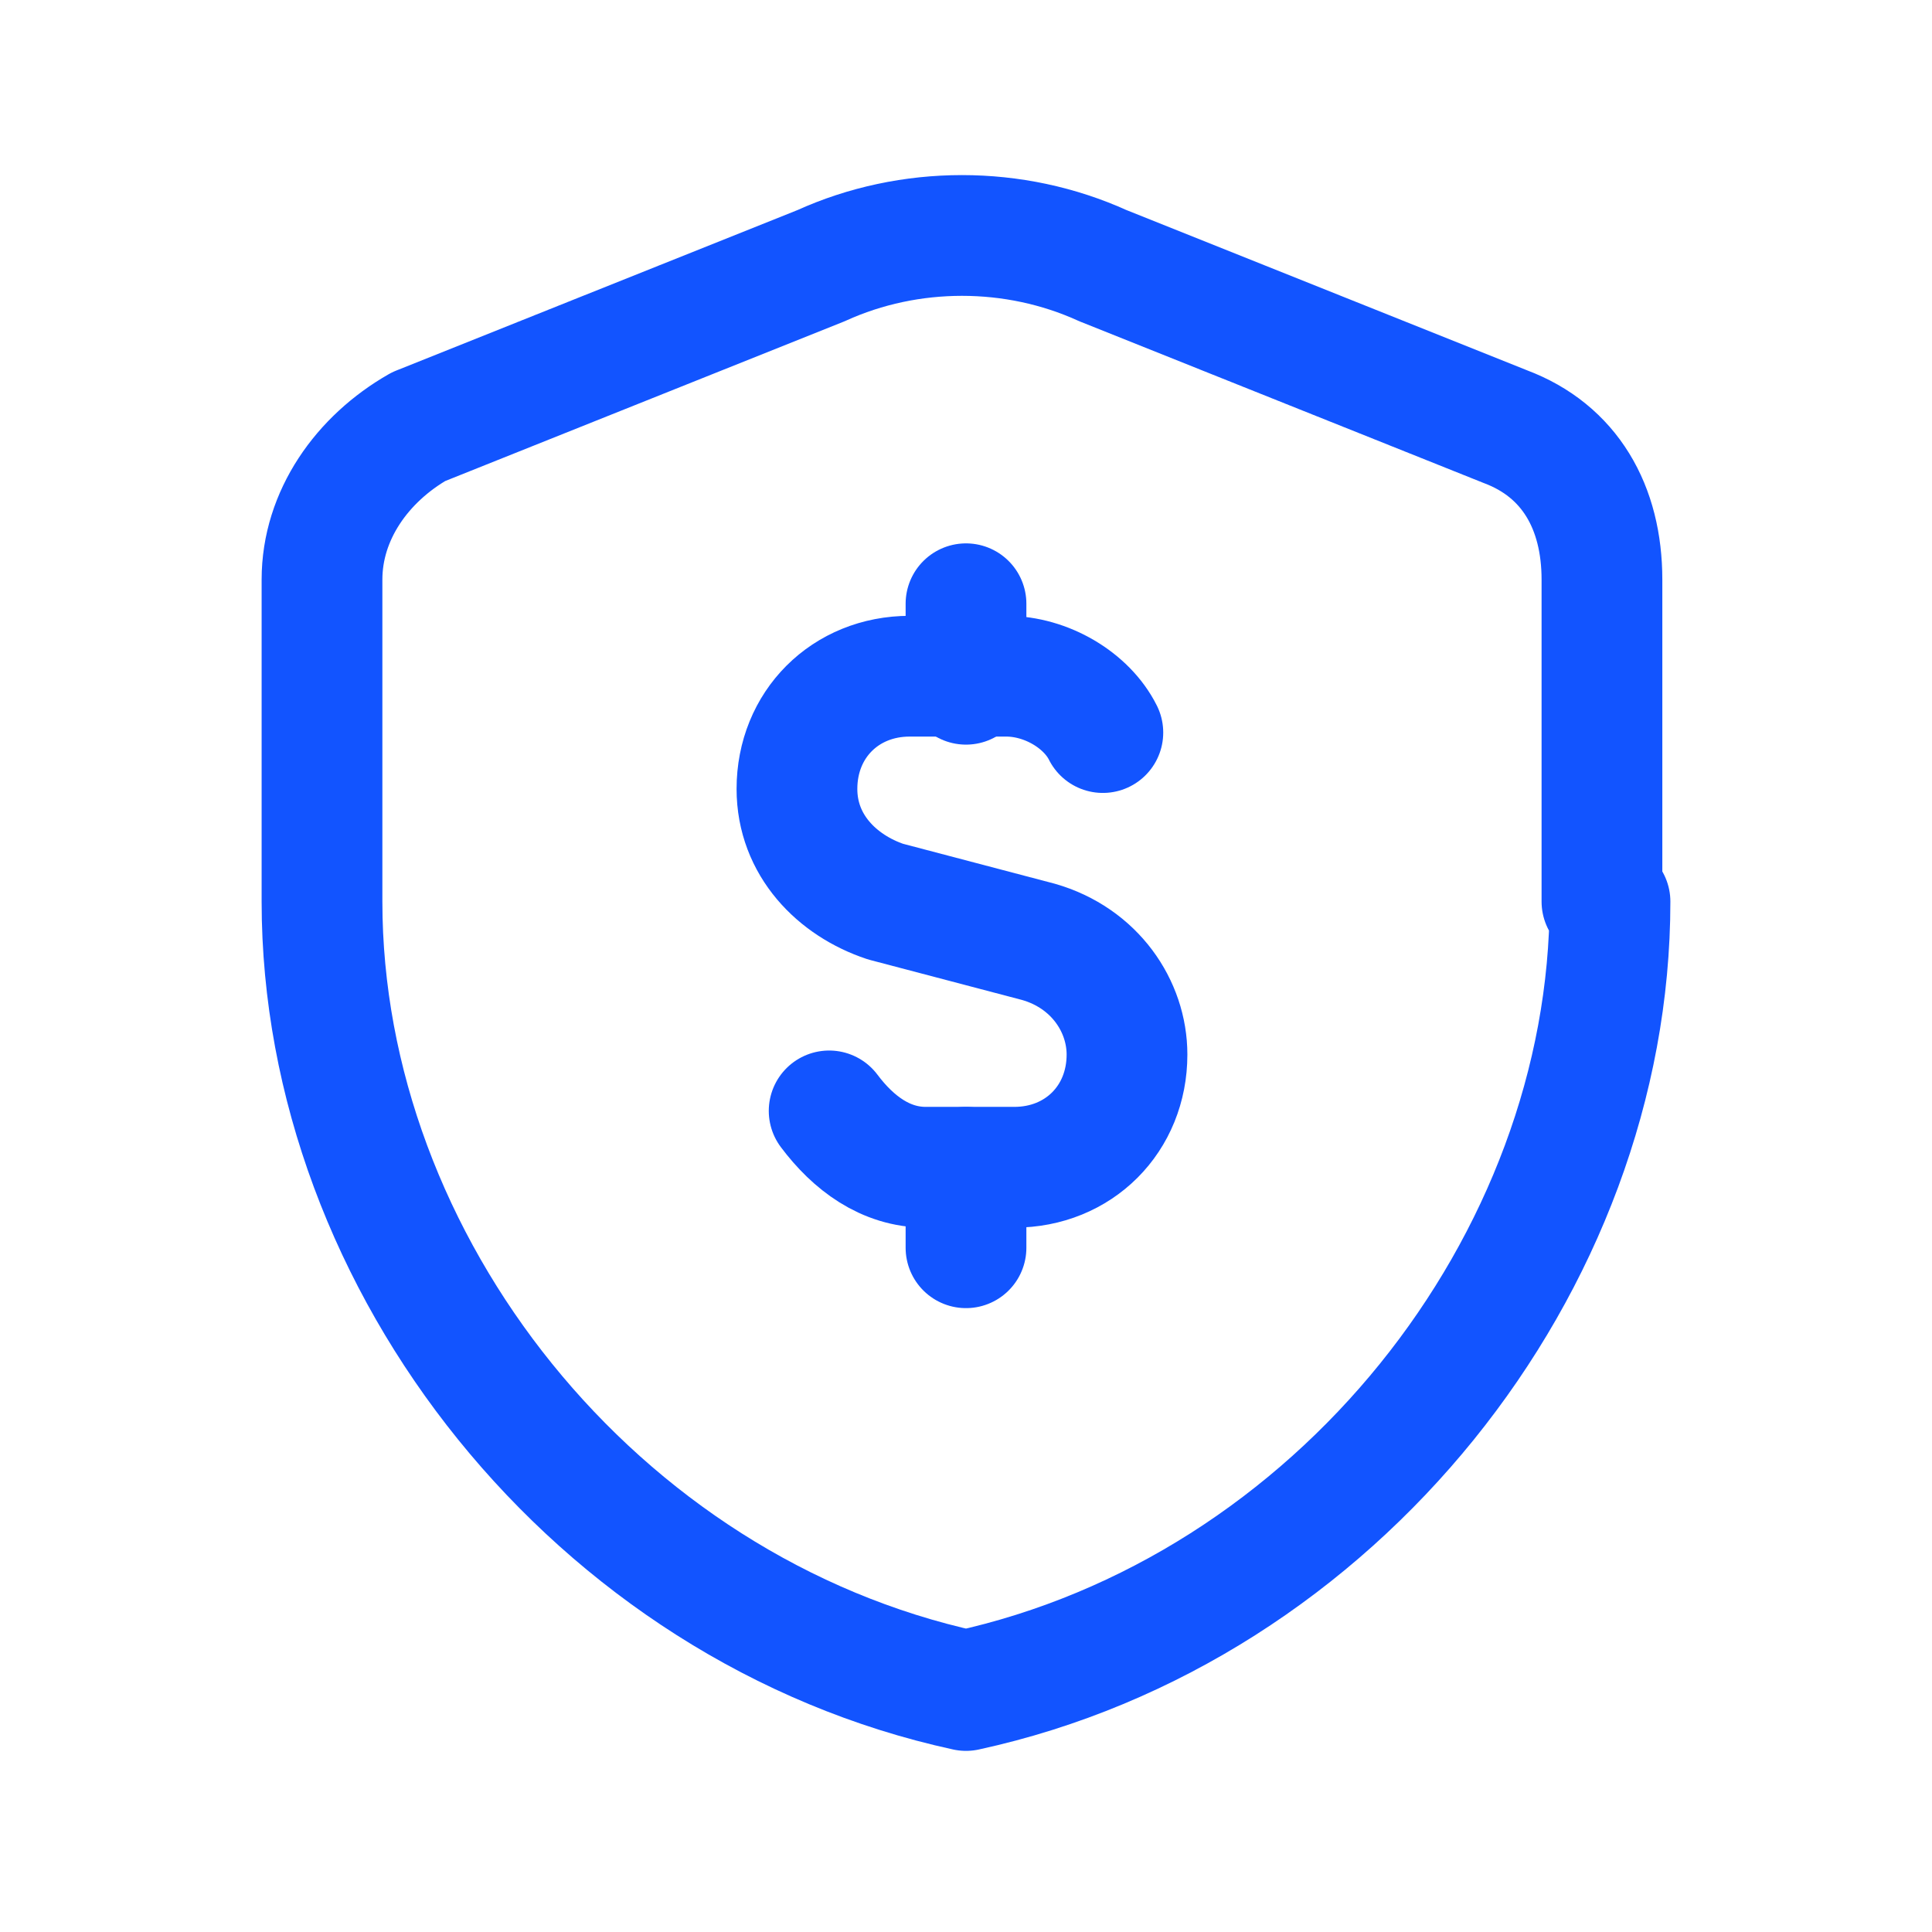
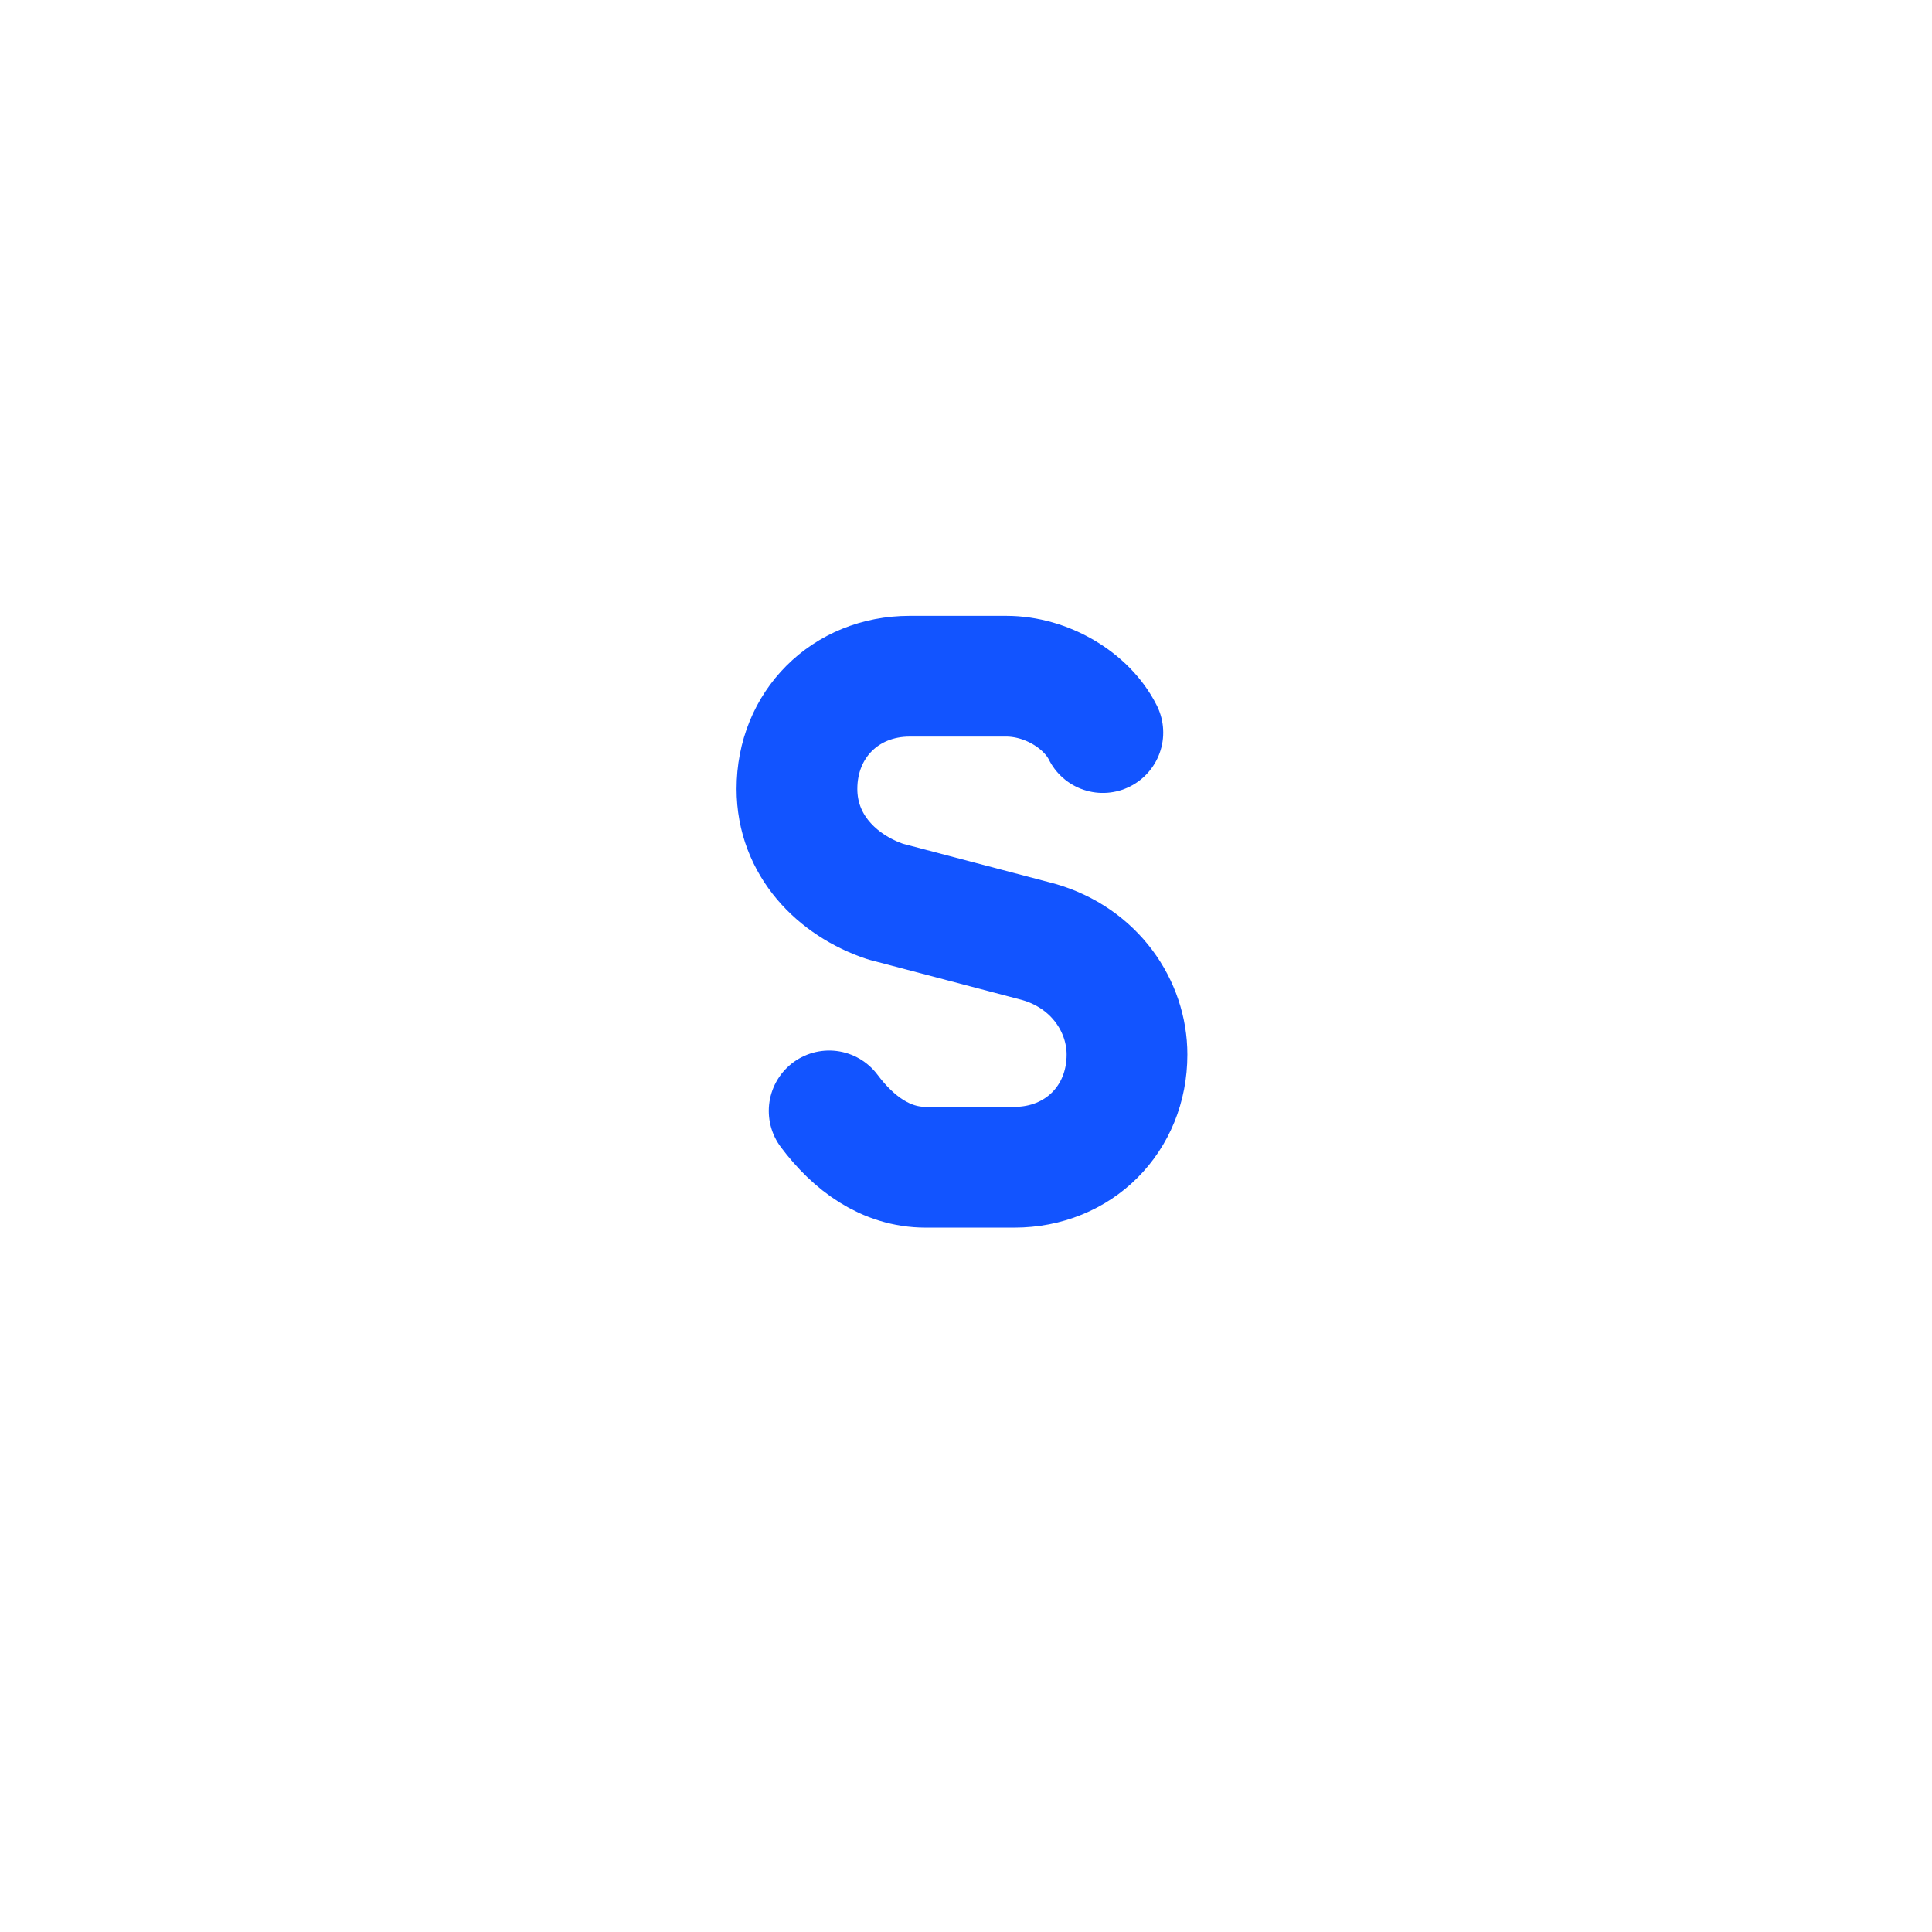
<svg xmlns="http://www.w3.org/2000/svg" xml:space="preserve" id="Layer_1" x="0" y="0" style="enable-background:new 0 0 24 24" viewBox="0 0 24 24">
  <style>.st0{fill:none;stroke:#1254ff;stroke-width:1.5;stroke-linecap:round;stroke-linejoin:round}</style>
-   <path d="M20 11.2c0 4.5-3.4 8.8-8 9.8-4.6-1-8-5.3-8-9.8v-4c0-.8.5-1.5 1.2-1.9l5-2c1.1-.5 2.4-.5 3.5 0l5 2c.8.3 1.2 1 1.2 1.9v4zM12 8.5v-1M12 14.5v1" class="st0" />
  <path d="M10.3 13.8c.3.4.7.7 1.2.7h1.1c.8 0 1.4-.6 1.4-1.4 0-.6-.4-1.2-1.1-1.4l-1.9-.5c-.6-.2-1.1-.7-1.1-1.4 0-.8.6-1.4 1.4-1.4h1.2c.5 0 1 .3 1.2.7" class="st0" />
</svg>